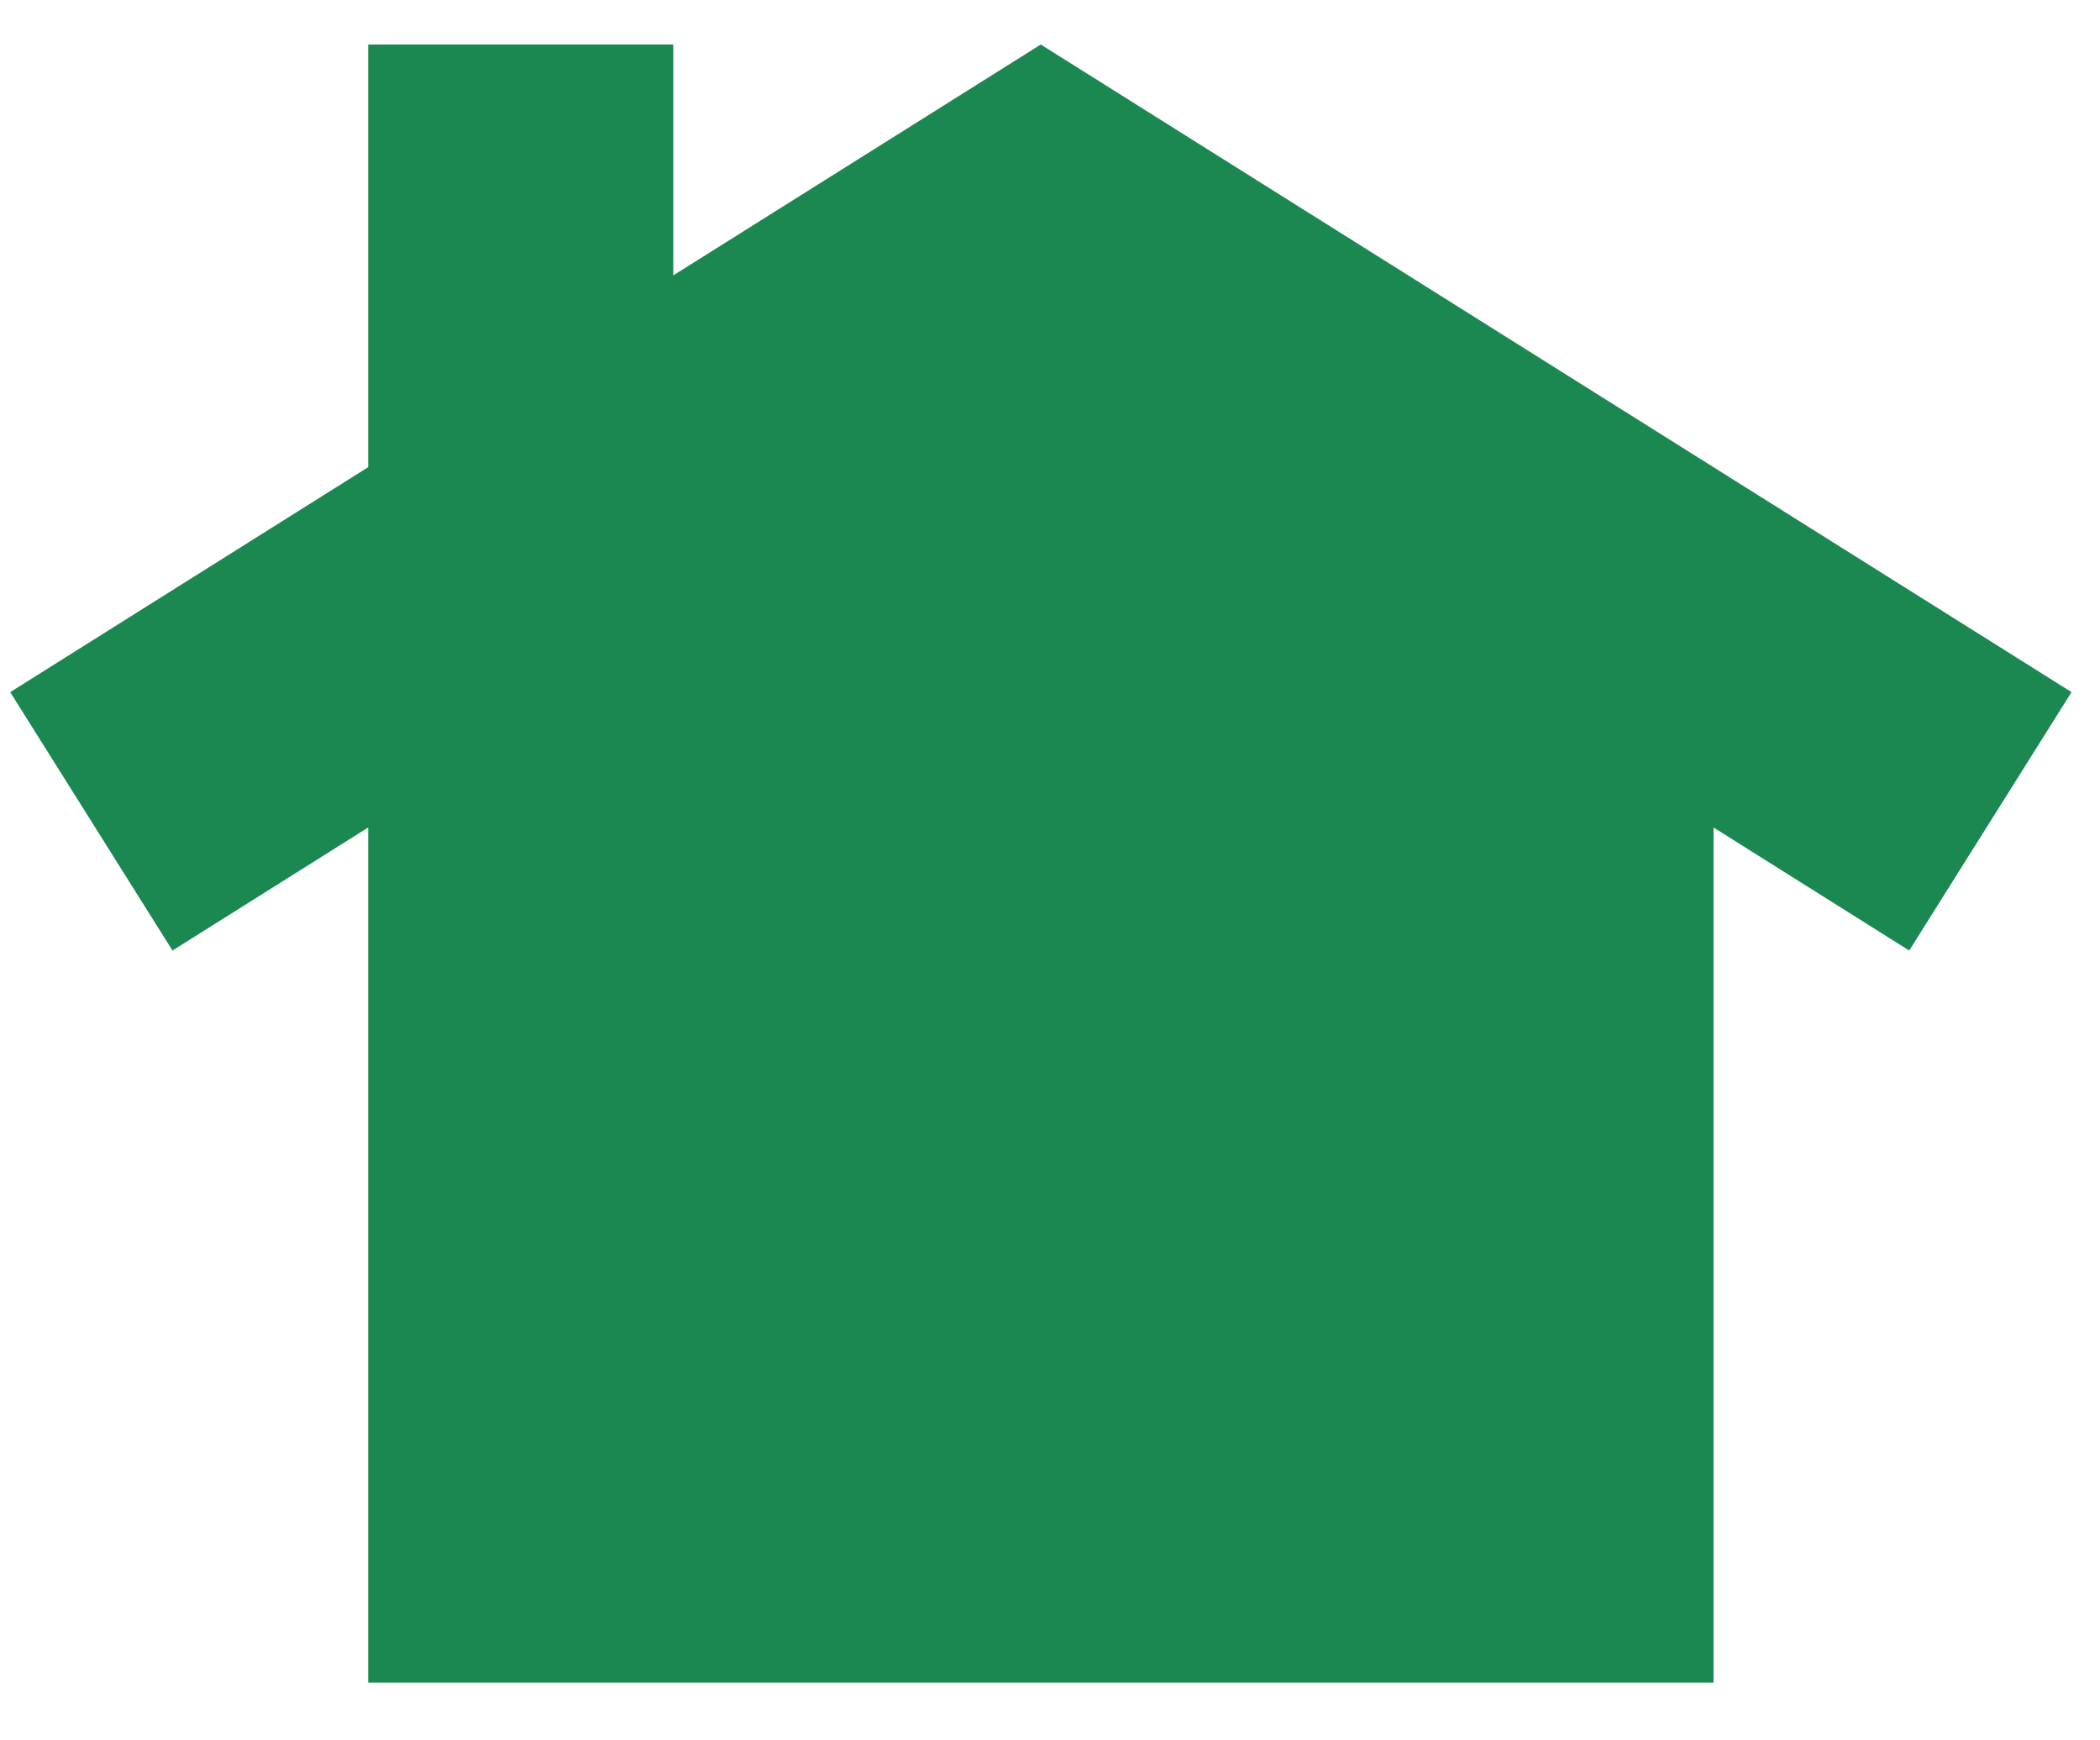
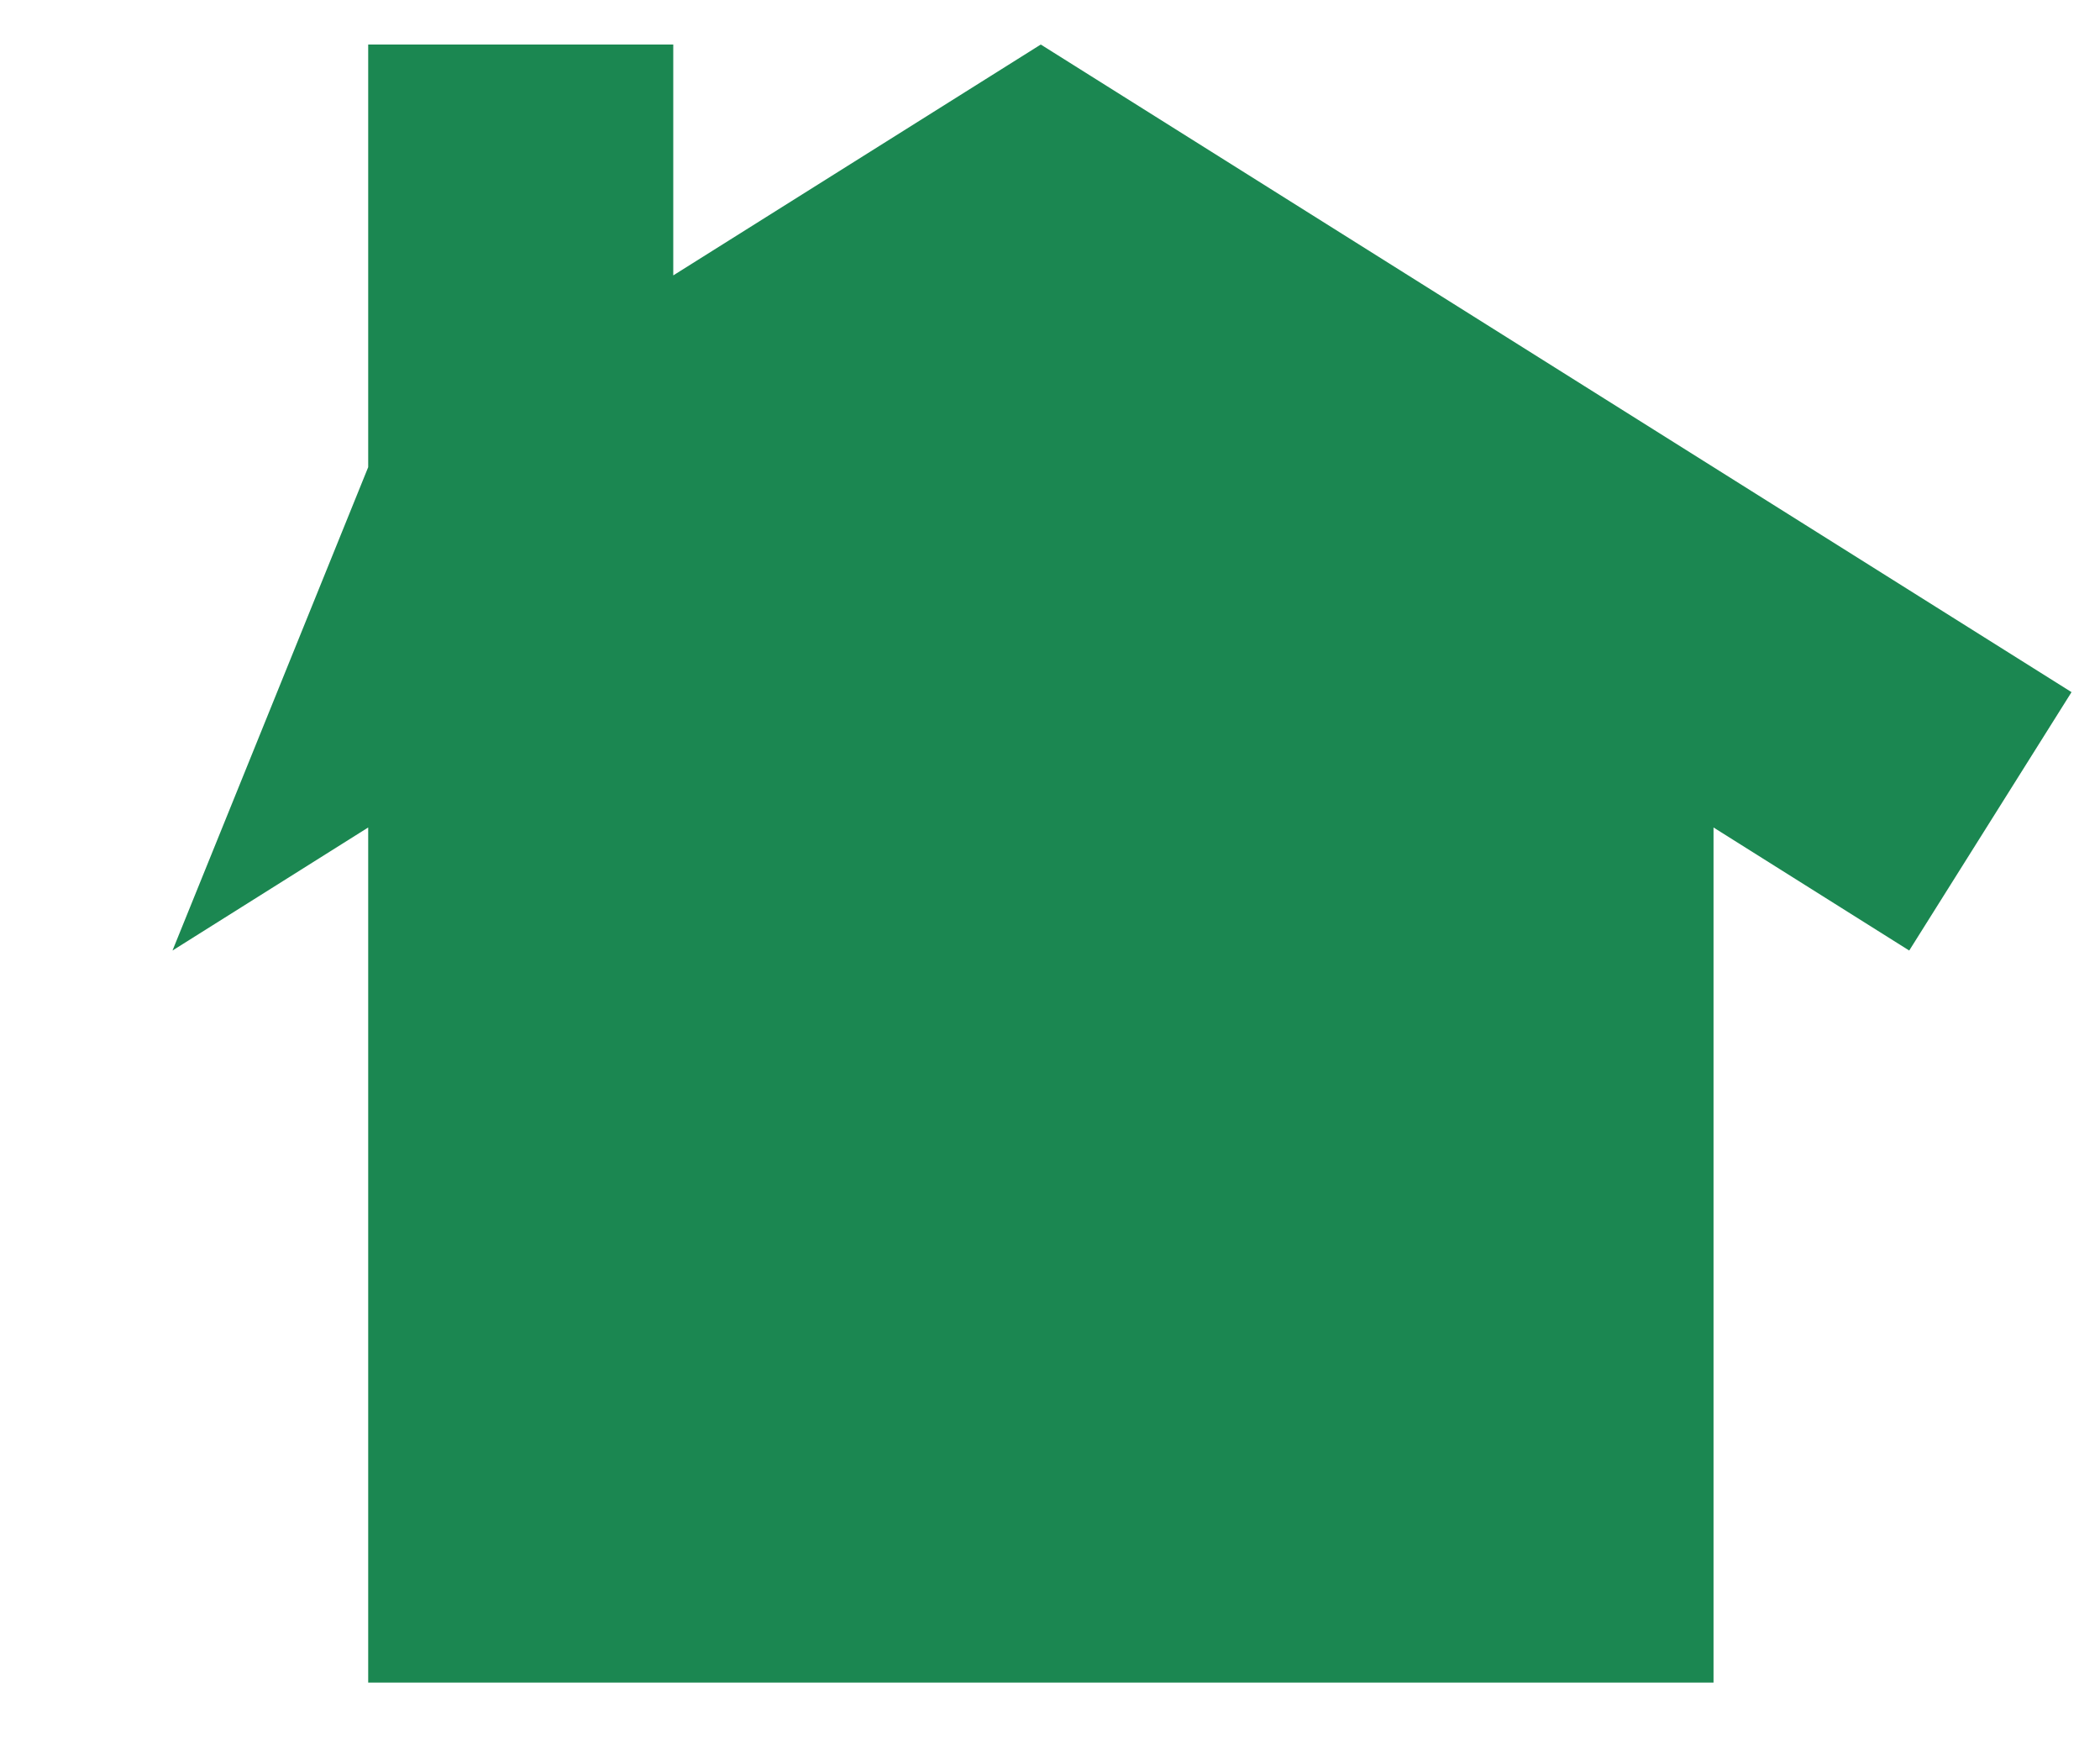
<svg xmlns="http://www.w3.org/2000/svg" width="163" height="135" viewBox="0 0 163 135" fill="none">
-   <path d="M52.258 21.372V3.455H28.579V36.253L0.792 53.712L13.389 73.764L28.579 64.215V130.576H133.002V64.215L148.192 73.764L160.79 53.712L80.784 3.455L52.258 21.372Z" fill="#1B8751" />
+   <path d="M52.258 21.372V3.455H28.579V36.253L13.389 73.764L28.579 64.215V130.576H133.002V64.215L148.192 73.764L160.79 53.712L80.784 3.455L52.258 21.372Z" fill="#1B8751" />
</svg>